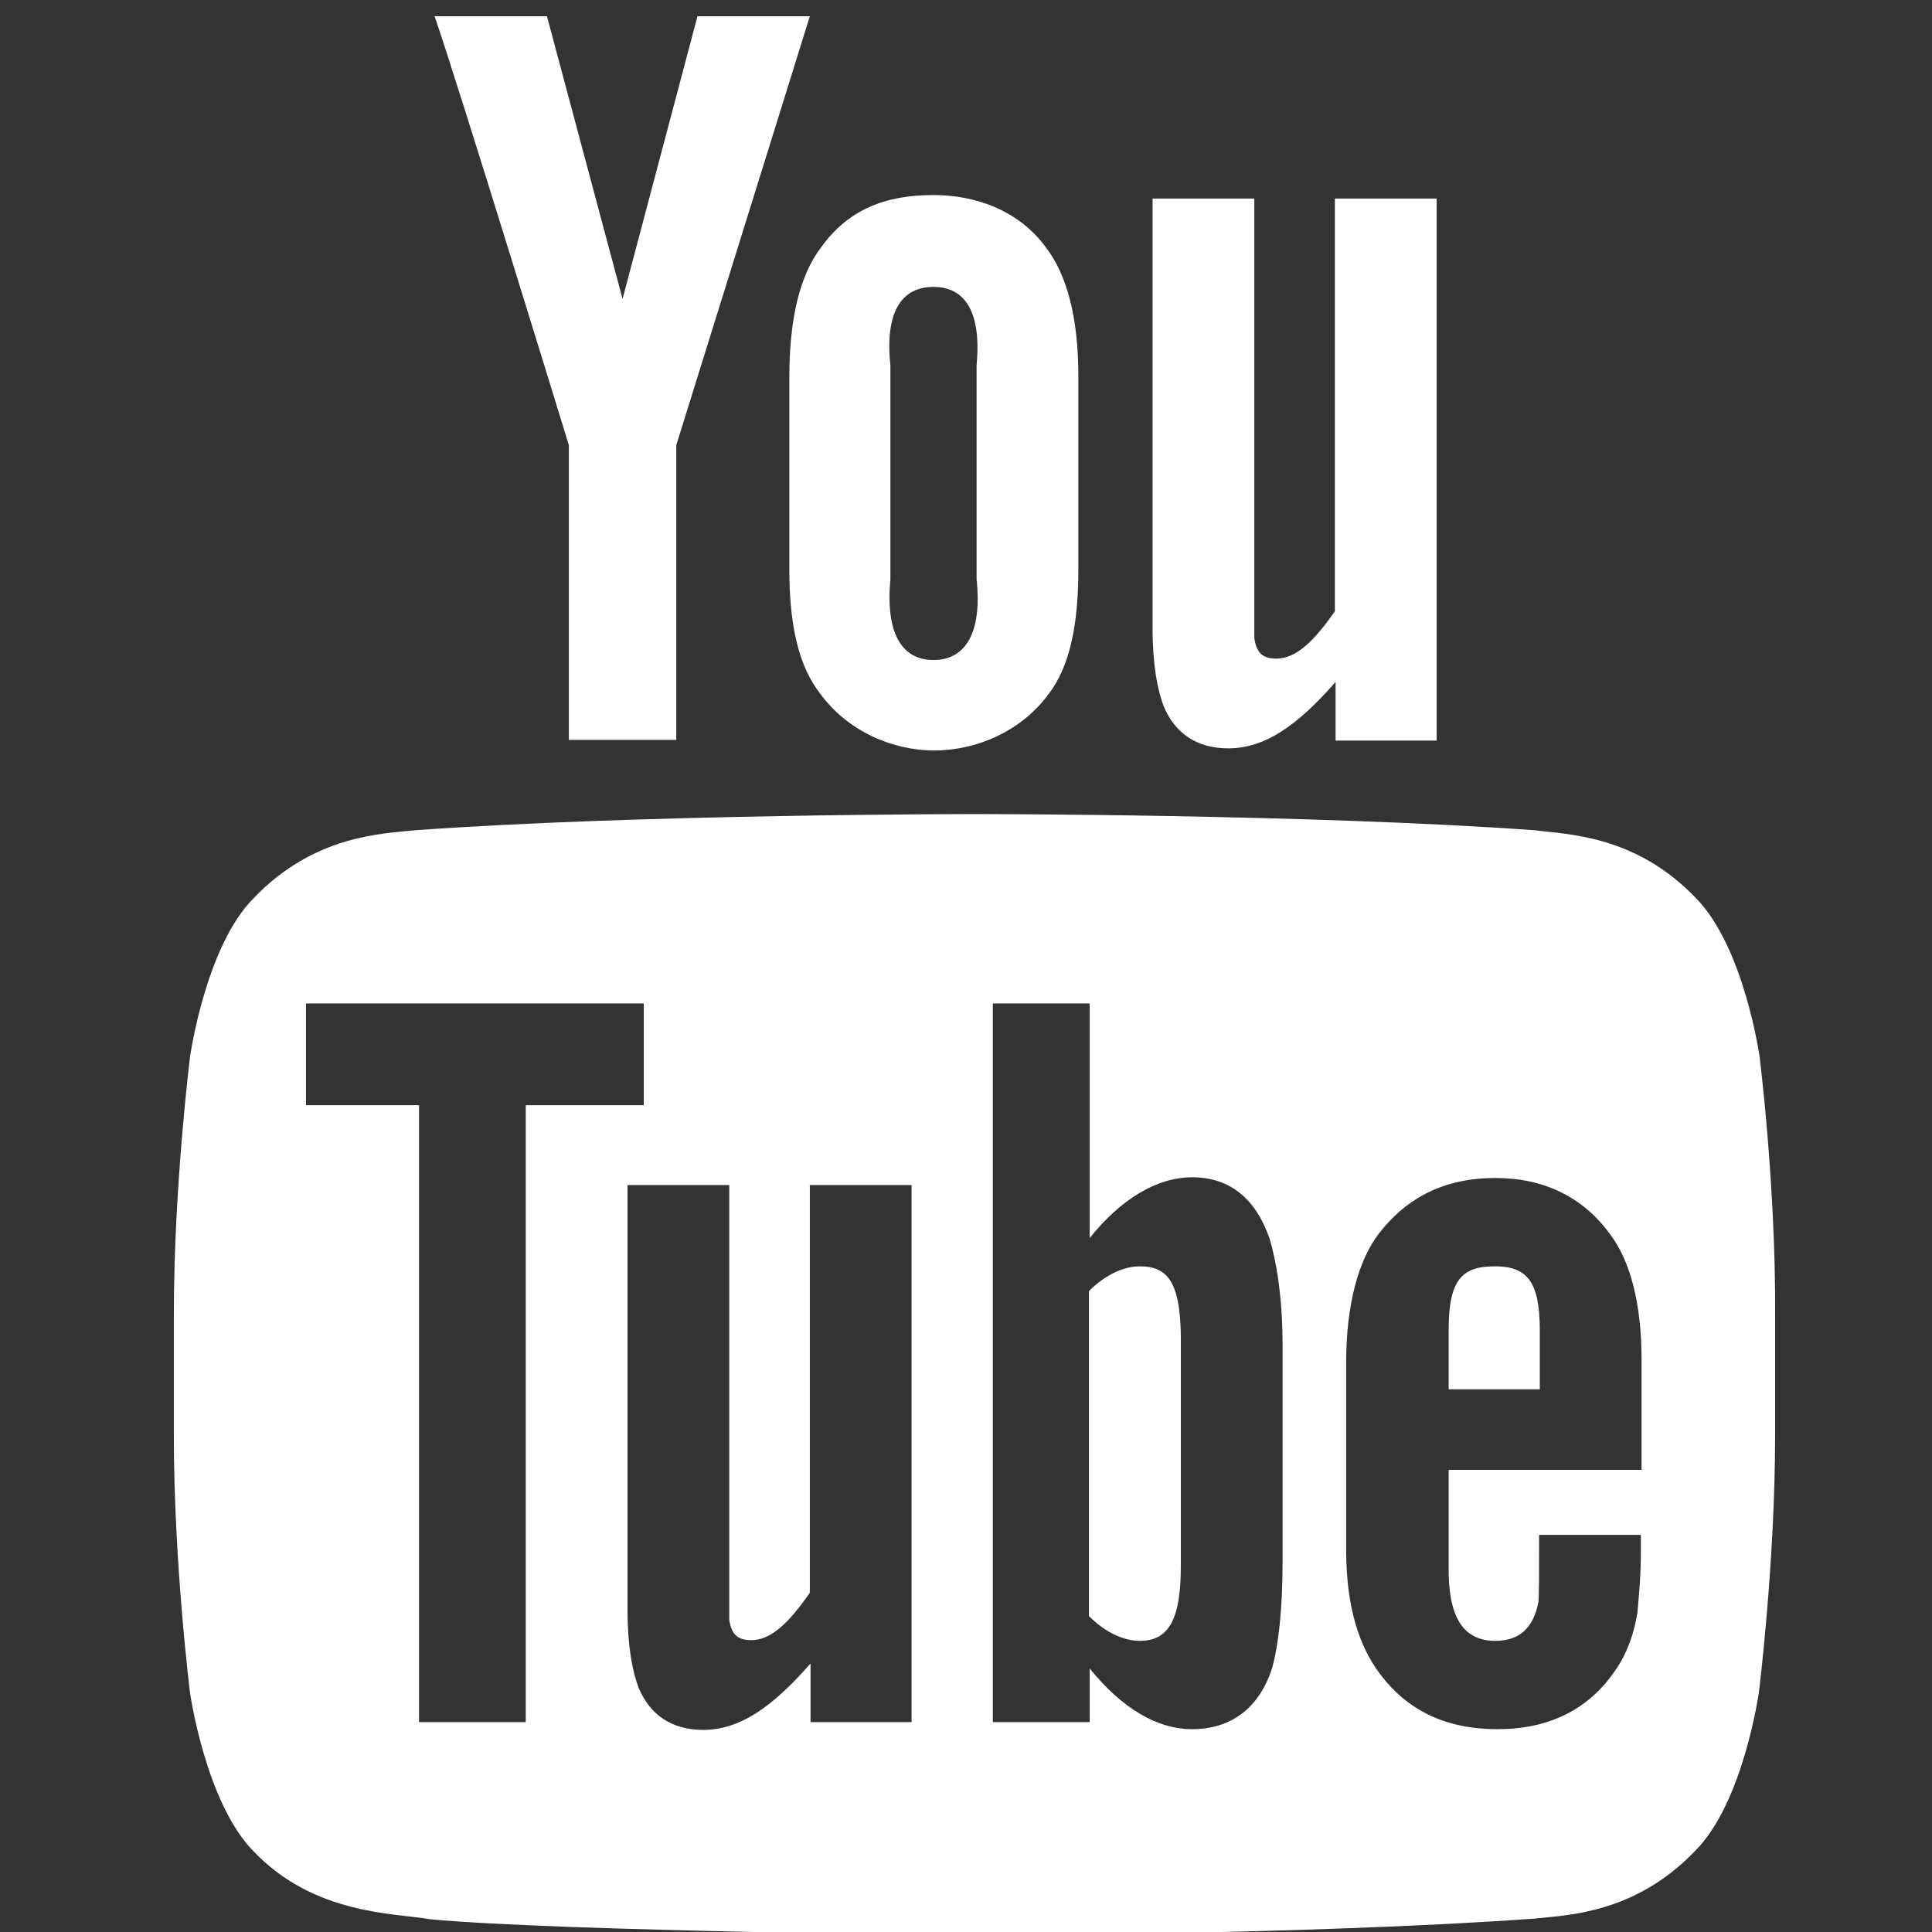
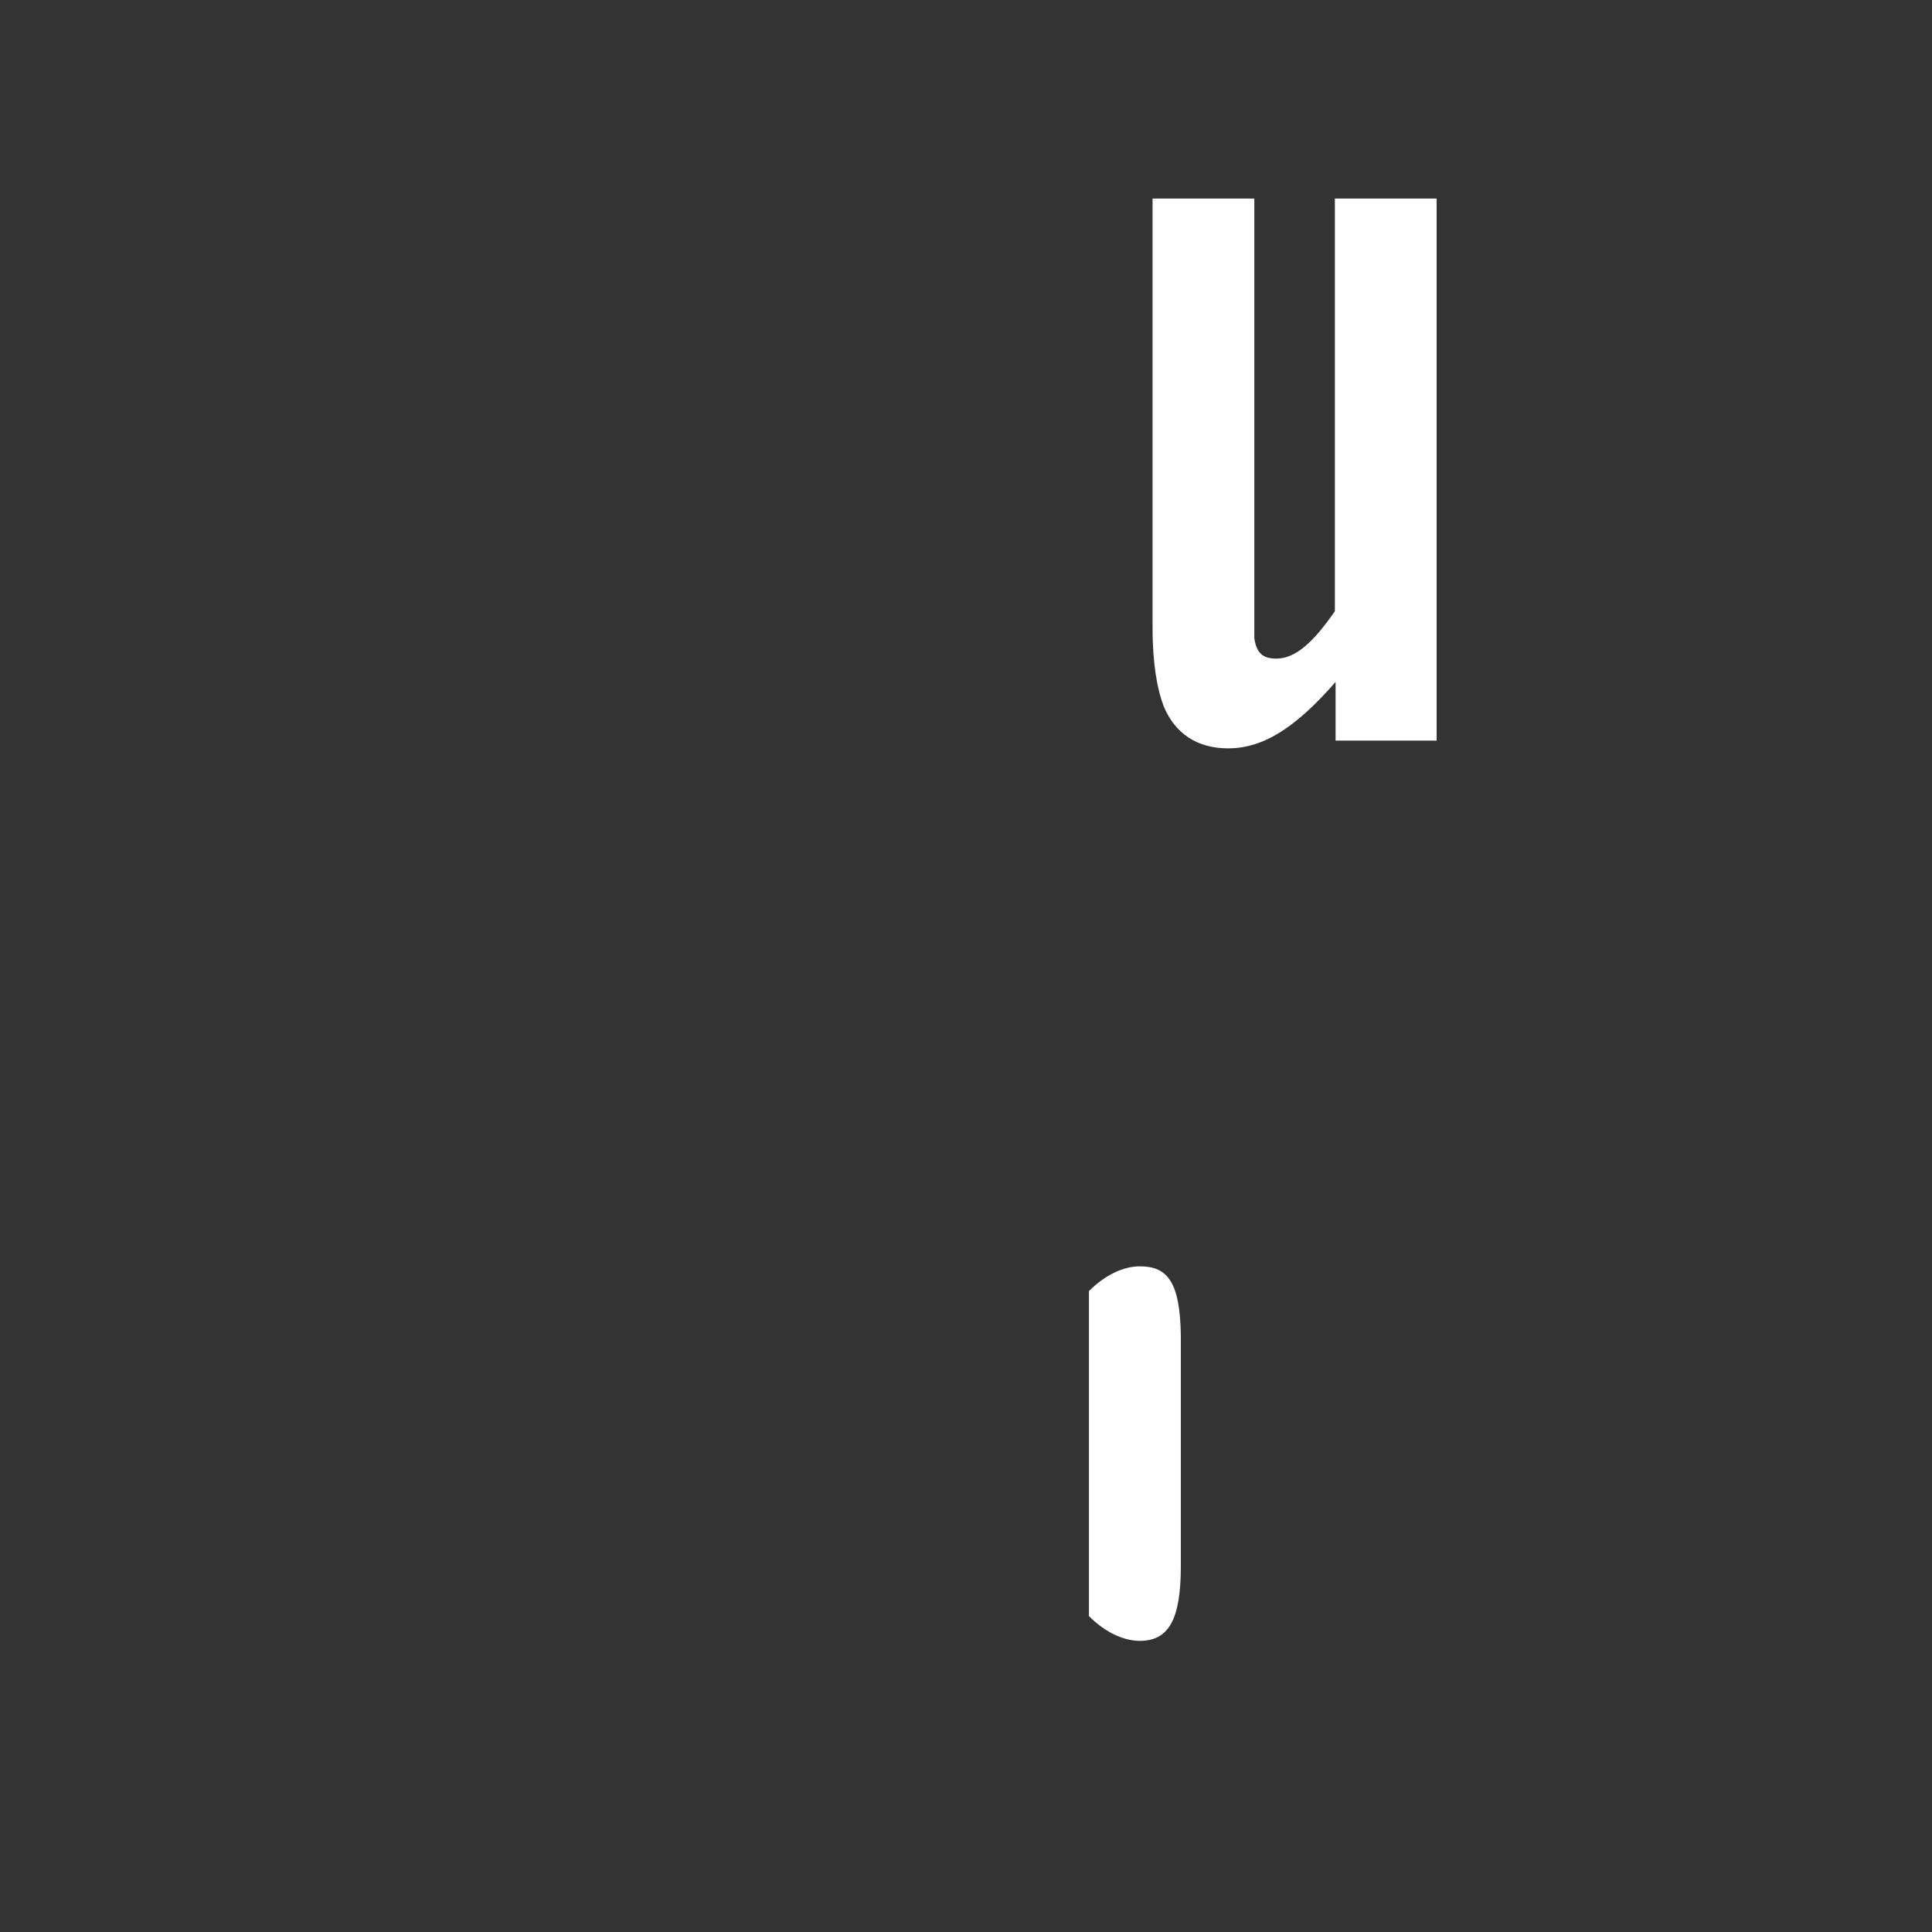
<svg xmlns="http://www.w3.org/2000/svg" version="1.1" x="0px" y="0px" width="273.4px" height="273.4px" viewBox="0 0 273.4 273.4" style="enable-background:new 0 0 273.4 273.4;" xml:space="preserve">
  <rect x="0" y="0" width="273.4" height="273.4" fill="#333333" stroke="none" />
  <style type="text/css">
	.st0{fill:none;}
	.st1{fill:#FFFFFF;}
</style>
  <g id="Layer_1">
    <title>logo-twitter</title>
-     <rect x="0" class="st0" width="273.4" height="273.4" />
  </g>
  <g id="YouTube_Logo">
    <g id="You">
      <path id="u_2_" class="st1" d="M203.5,104.8H189v-8.3c-5.5,6.3-10.1,9.4-15.2,9.4c-4.4,0-7.5-2.1-9.1-5.9    c-0.9-2.3-1.6-5.9-1.6-11.2V28.1h14.4v56.9c0,3.2,0,4.6,0,5.3c0.3,2.1,1.2,2.9,3.1,2.9c2.8,0,5.3-2.4,8.3-6.7V28.1h14.4V104.8z" />
-       <path id="o_2_" class="st1" d="M152.6,53.2c0-8.2-1.6-14.3-4.6-18.2c-3.8-5.2-9.9-7.4-15.9-7.4c-6.9,0-12.1,2.1-15.9,7.4    c-3,3.9-4.5,10.1-4.5,18.3l0,27.3c0,8.1,1.4,13.8,4.4,17.6c3.8,5.2,10.1,8,16.1,8c6.1,0,12.4-2.8,16.2-8c2.9-3.8,4.2-9.5,4.2-17.6    V53.2z M138.2,82c0.8,7.6-1.6,11.4-6.1,11.4s-6.8-3.8-6.1-11.4V51.7c-0.8-7.6,1.6-11.1,6.1-11.1c4.5,0,6.8,3.6,6.1,11.1L138.2,82z    " />
-       <path id="y_2_" class="st1" d="M95.7,63v41.7H80.5V63c0,0-15.7-51.2-19-60.7h15.9l10.7,40l10.6-40h15.9L95.7,63z" />
    </g>
    <g id="Tube">
      <g>
        <path class="st1" d="M161.3,179.2c-2.3,0-4.9,1.2-7.2,3.5l0,46c2.3,2.3,4.9,3.5,7.2,3.5c4,0,5.8-2.9,5.8-10.5V189     C167,181.4,165.2,179.2,161.3,179.2z" />
-         <path class="st1" d="M249,149.5c0,0-2.2-15.5-9-22.4c-8.6-9-18.3-9-22.7-9.6c-31.7-2.3-79.3-2.3-79.3-2.3h-0.1     c0,0-47.6,0-79.3,2.3c-4.4,0.5-14.1,0.6-22.7,9.6c-6.8,6.8-9,22.4-9,22.4s-2.3,18.3-2.3,36.5v17.1c0,18.3,2.3,36.5,2.3,36.5     s2.2,15.5,9,22.4c8.6,9,19.9,8.7,25,9.6c18.1,1.7,77,2.3,77,2.3s47.6-0.1,79.3-2.4c4.4-0.5,14.1-0.6,22.7-9.6     c6.8-6.8,9-22.4,9-22.4s2.3-18.3,2.3-36.5V186C251.3,167.8,249,149.5,249,149.5z M74.4,243.7H59.3v-87.3H43.3V142l47.8,0v14.4     H74.4V243.7z M129.1,243.7h-14.4v-8.3c-5.5,6.3-10.1,9.4-15.2,9.4c-4.4,0-7.5-2.1-9.1-5.9c-0.9-2.3-1.6-5.9-1.6-11.2v-60h14.4     v56.2c0,3.2,0,4.6,0,5.3c0.3,2.1,1.2,2.9,3.1,2.9c2.8,0,5.3-2.4,8.3-6.7v-57.7h14.4V243.7z M181.5,220.9c0,7-0.6,12-1.5,15.2     c-1.8,5.6-5.8,8.6-11.3,8.6c-4.9,0-9.9-2.9-14.5-8.6l0,7.6h-13.7V142h13.7l0,33.2c4.4-5.5,9.5-8.6,14.5-8.6c5.5,0,9.1,3.2,11,8.8     c0.9,3.1,1.8,8,1.8,15.1V220.9z M211.6,232.2c3.4,0,5.4-1.8,6.1-5.5c0.1-0.7,0.1-4,0.1-9.5h14.4v2.2c0,4.4-0.4,7.6-0.5,8.9     c-0.5,3-1.5,5.8-3.2,8.2c-3.8,5.5-9.4,8.2-16.6,8.2c-7.2,0-12.7-2.6-16.6-7.8c-2.9-3.8-4.8-9.4-4.8-17.5v-26.6     c0-8.1,1.7-14.4,4.6-18.2c4-5.2,9.4-7.9,16.5-7.9c6.9,0,12.4,2.7,16.2,7.9c2.9,3.8,4.5,9.8,4.5,17.9l0,15.5H205v13.6     C204.9,228.6,206.9,232.2,211.6,232.2z" />
-         <path class="st1" d="M217.9,188.3c0-7-1.8-9.1-6.4-9.1c-4.6,0-6.5,1.9-6.5,9v8.4l12.9,0V188.3z" />
      </g>
    </g>
  </g>
</svg>